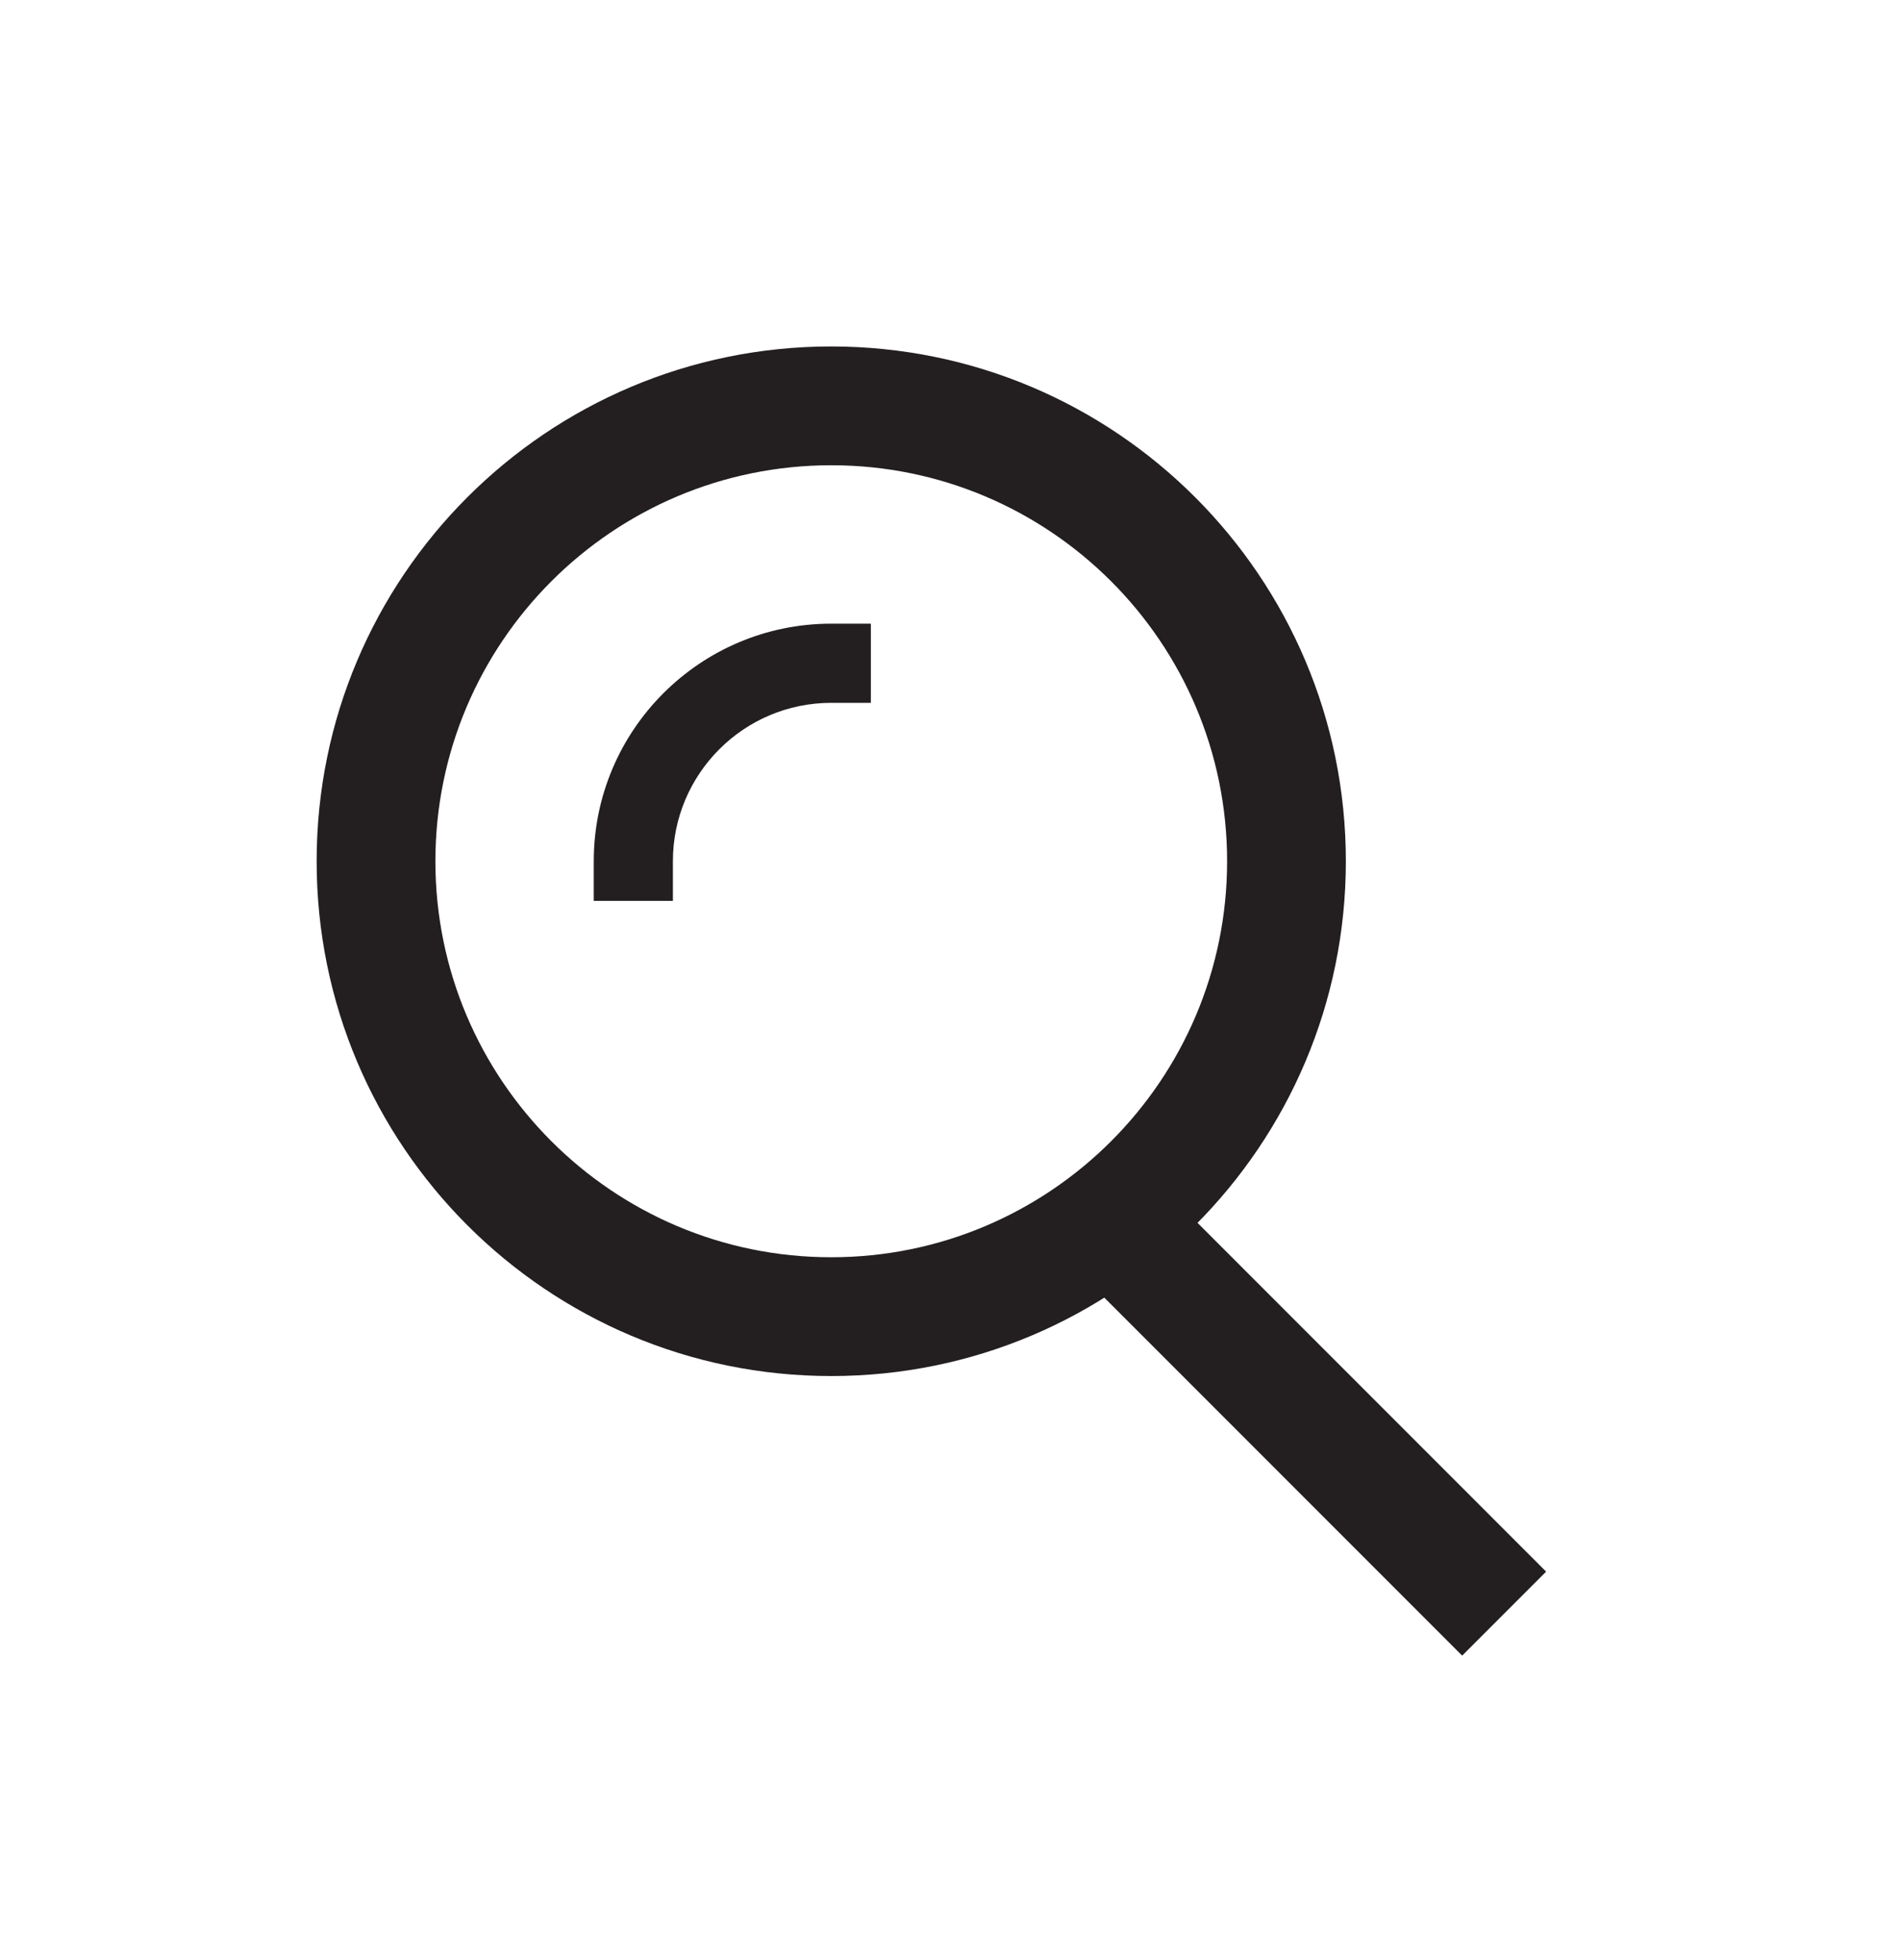
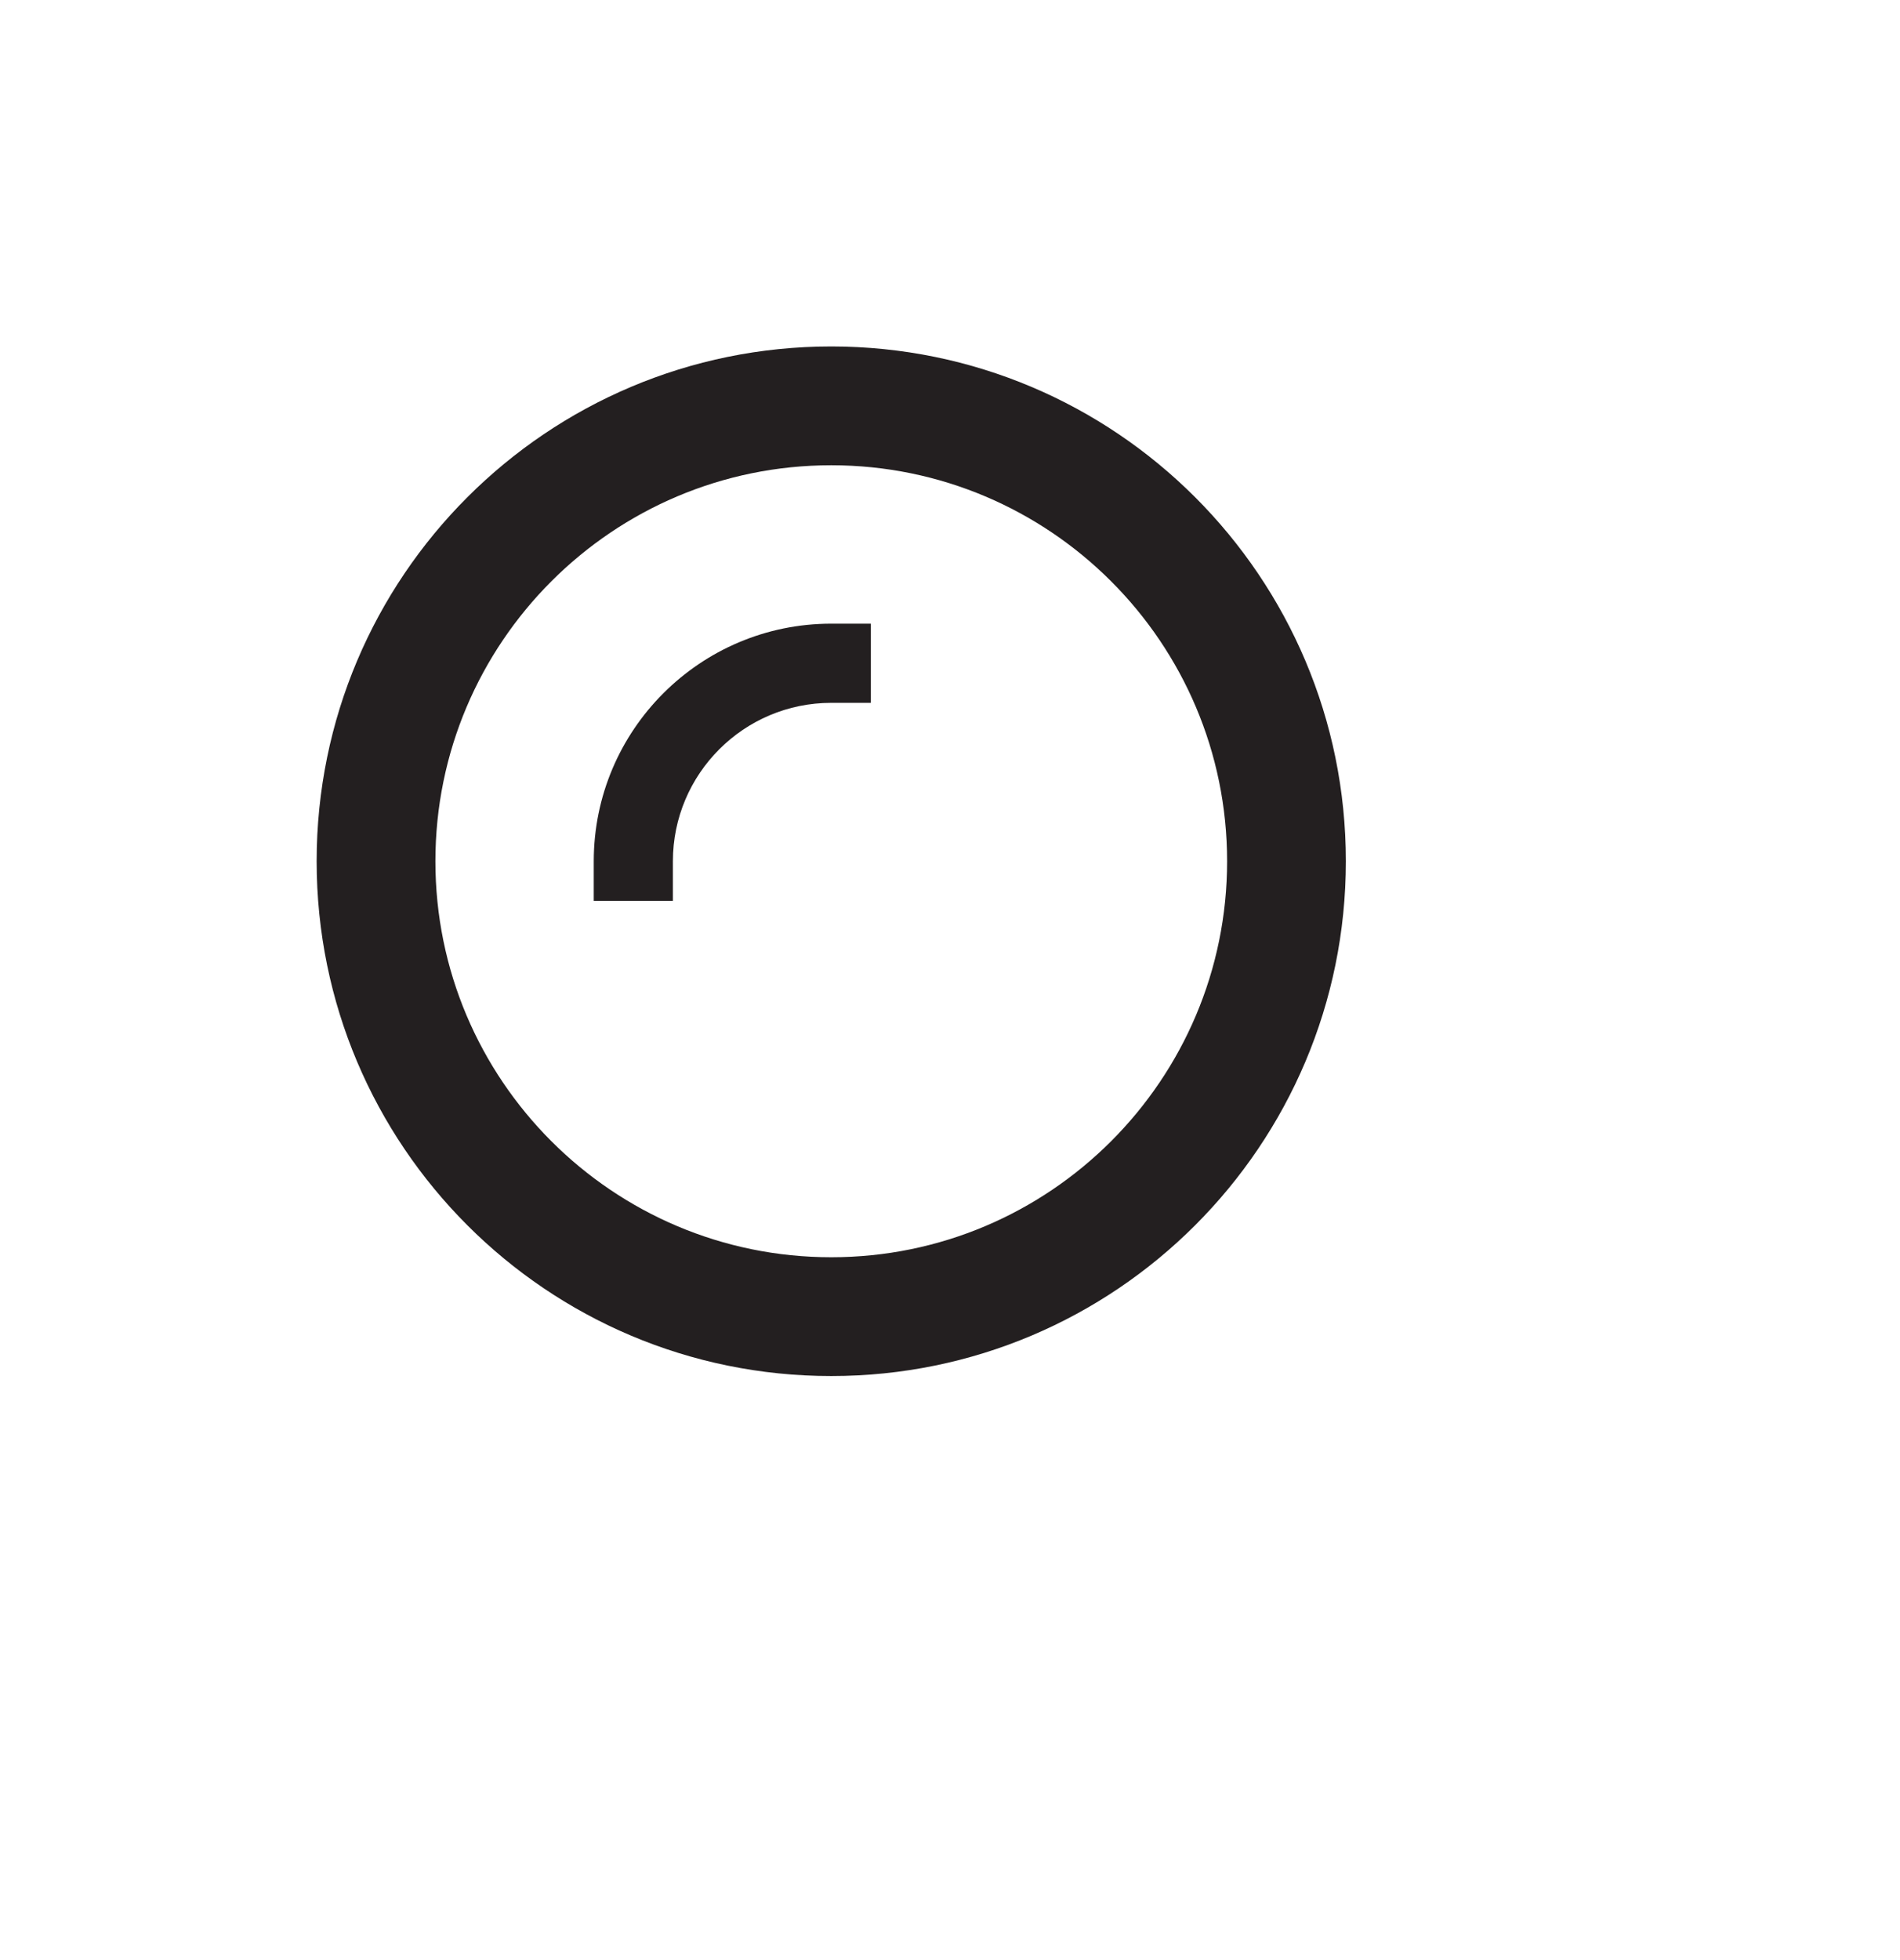
<svg xmlns="http://www.w3.org/2000/svg" width="32" height="33" viewBox="0 0 32 33" fill="none">
  <path d="M14 7.833C17.68 7.833 20.667 10.82 20.667 14.5C20.667 18.18 17.68 21.167 14 21.167C10.32 21.167 7.333 18.18 7.333 14.5C7.333 10.82 10.32 7.833 14 7.833ZM14 5.833C9.213 5.833 5.333 9.713 5.333 14.5C5.333 19.287 9.213 23.167 14 23.167C18.787 23.167 22.667 19.287 22.667 14.5C22.667 9.713 18.787 5.833 14 5.833Z" fill="#231F20" />
  <path fill-rule="evenodd" clip-rule="evenodd" d="M14 11.833C12.528 11.833 11.333 13.028 11.333 14.5V15.167H10V14.5C10 12.292 11.792 10.5 14 10.5H14.667V11.833H14Z" fill="#231F20" />
-   <path fill-rule="evenodd" clip-rule="evenodd" d="M24.626 27.874L17.959 21.207L19.374 19.793L26.04 26.46L24.626 27.874Z" fill="#231F20" />
</svg>